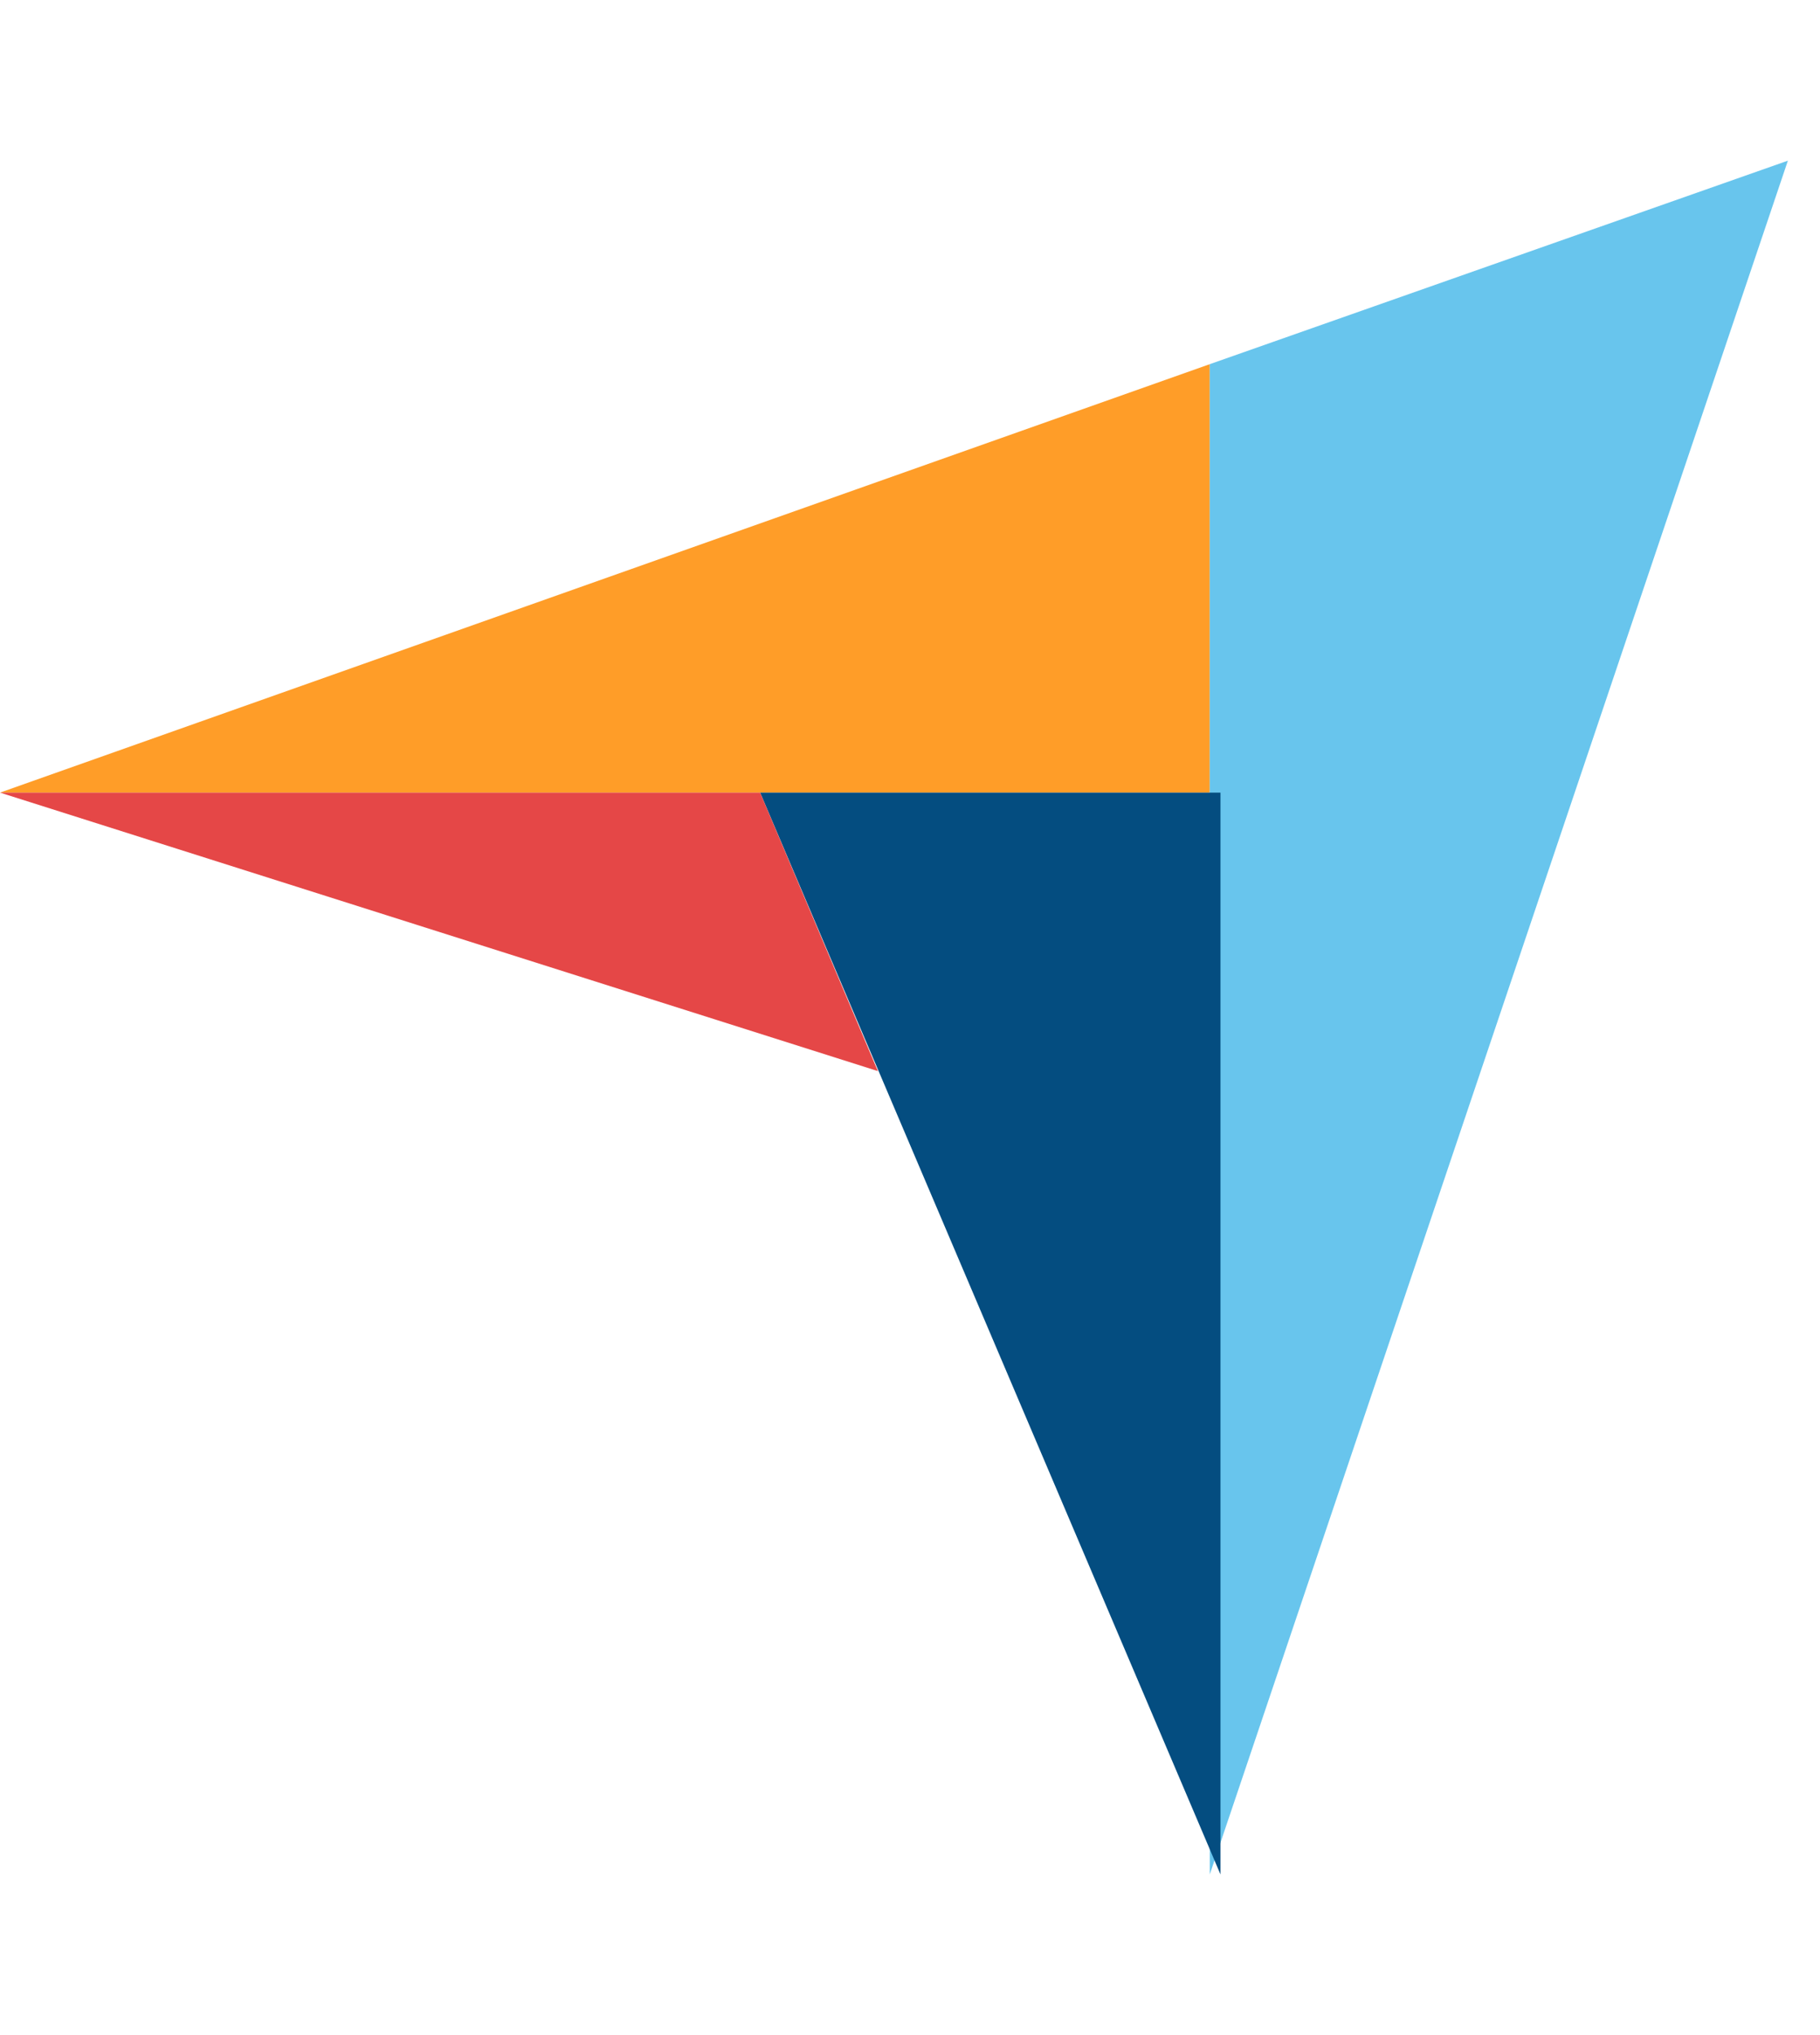
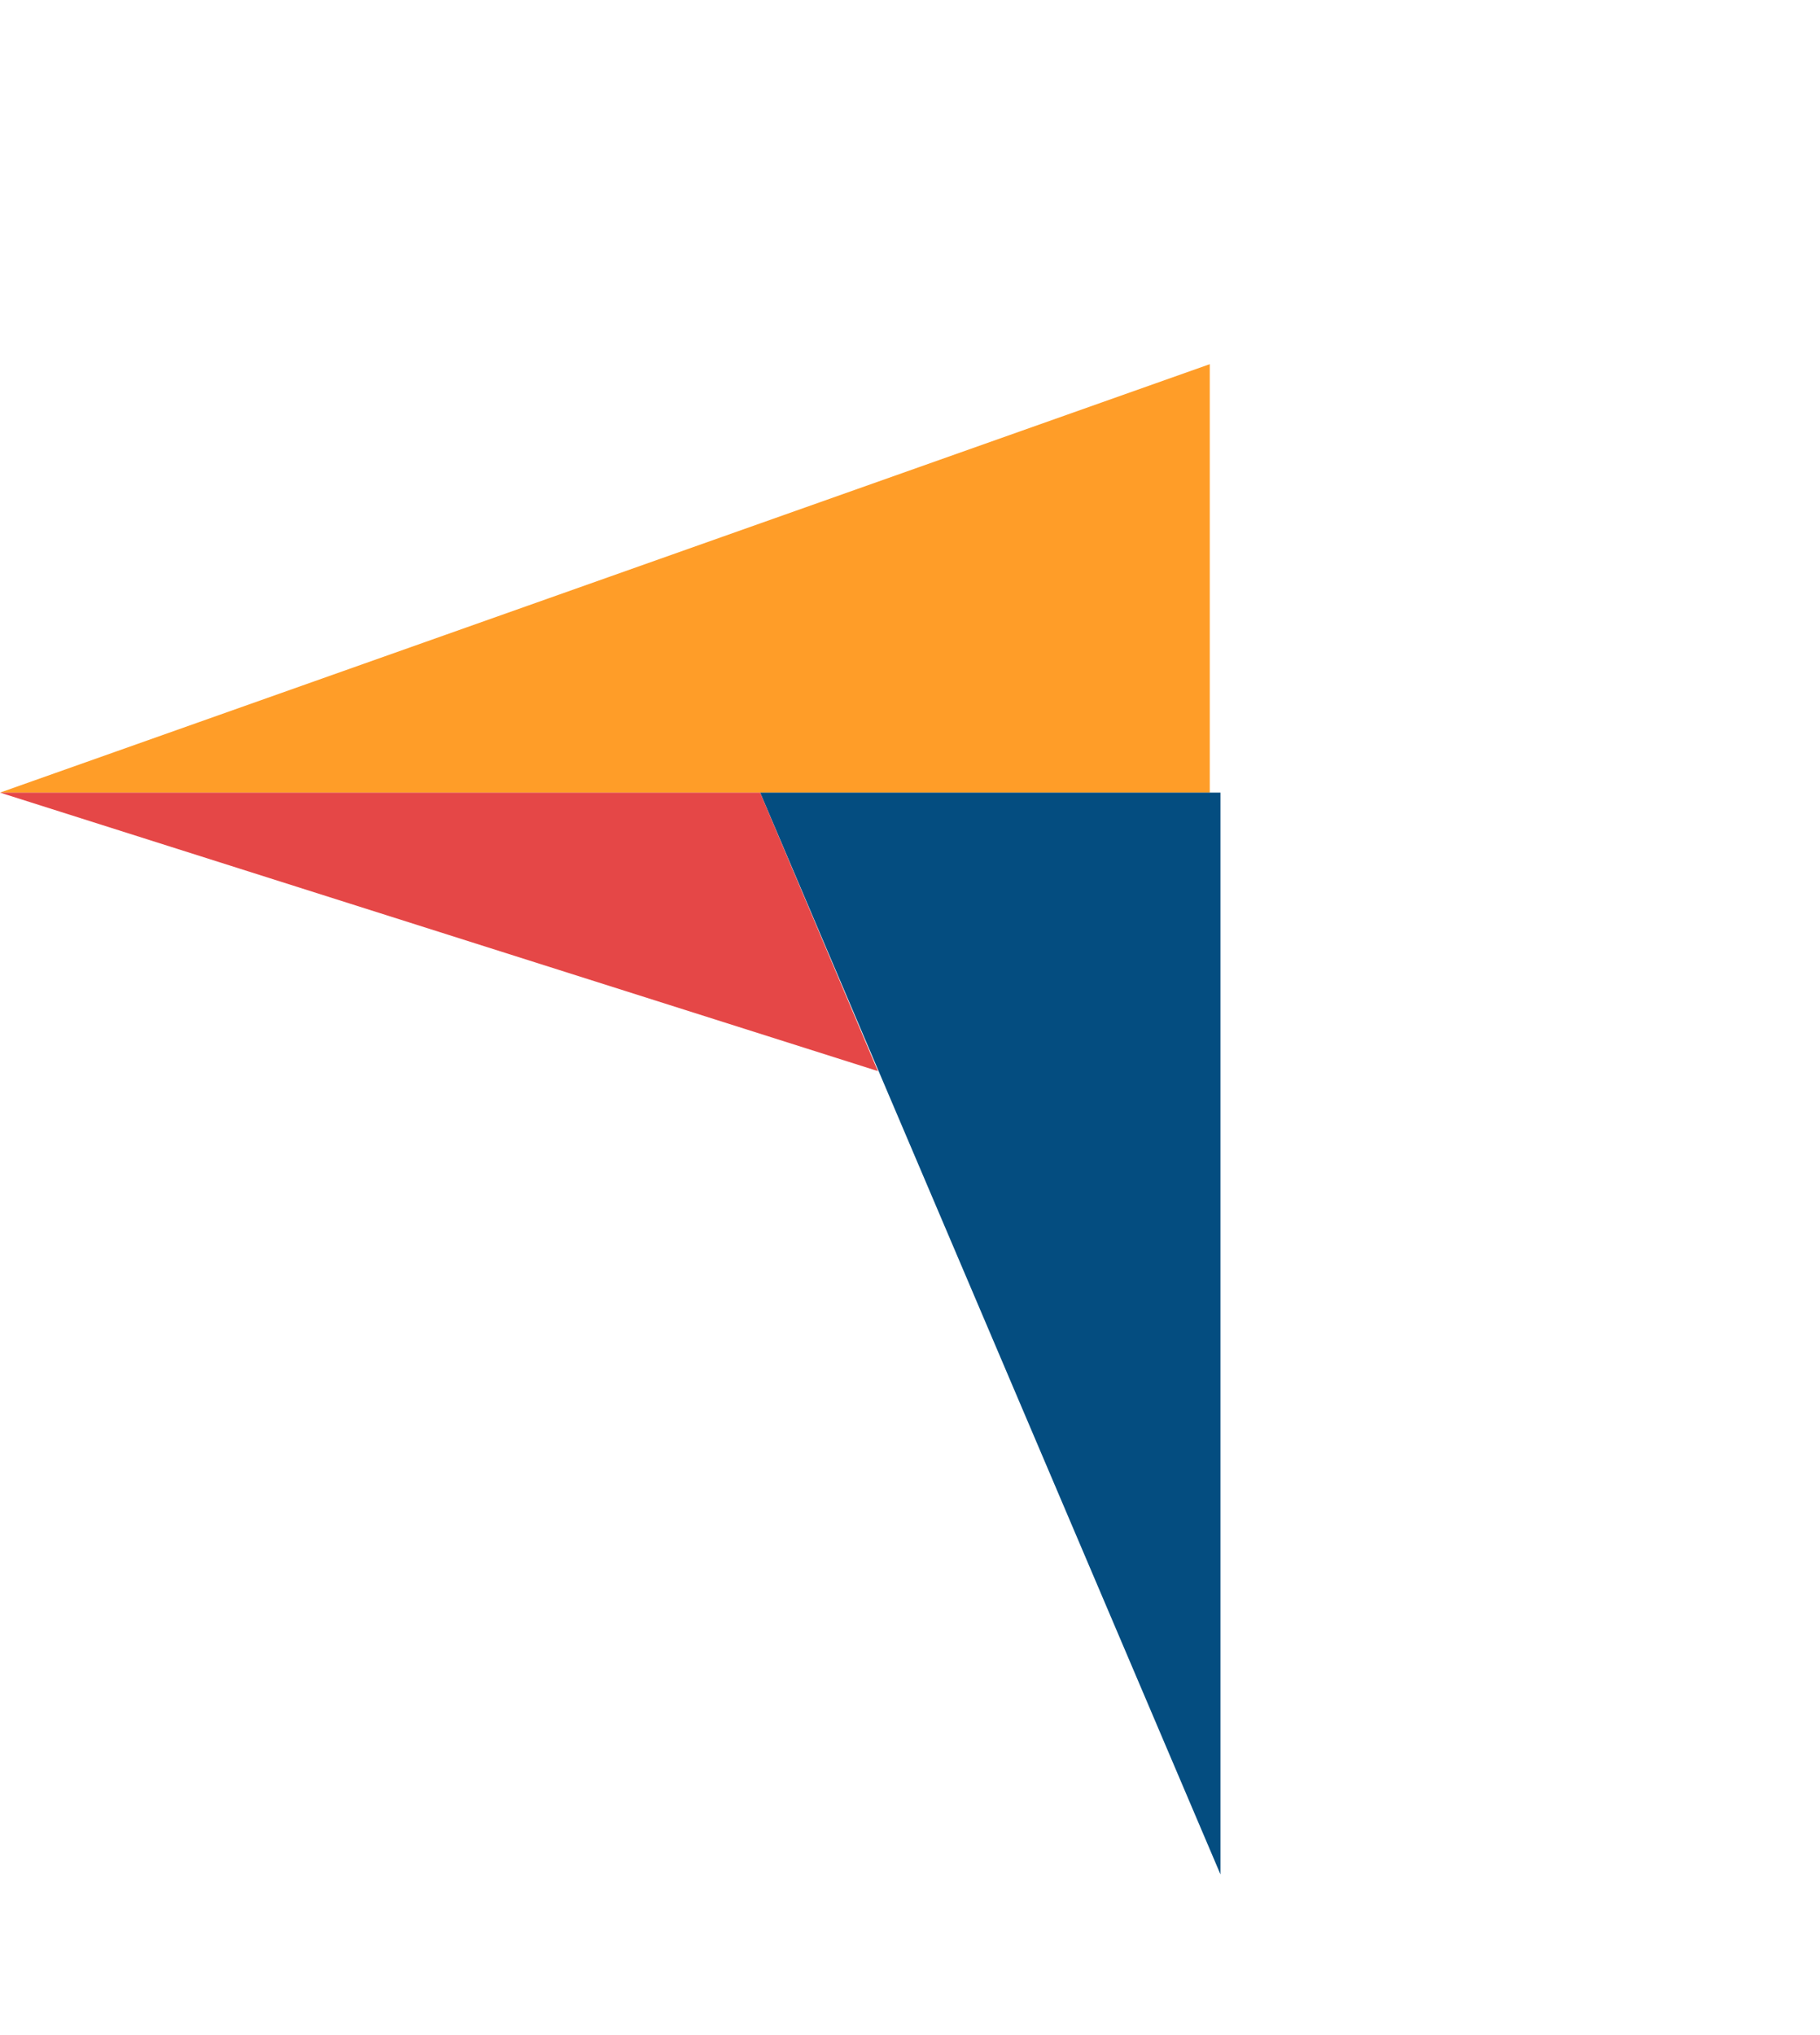
<svg xmlns="http://www.w3.org/2000/svg" version="1.1" id="Layer_1" x="0px" y="0px" viewBox="0 0 17 19" style="enable-background:new 0 0 17 19;" xml:space="preserve">
  <style type="text/css">
	.st0{fill:#FF9D28;}
	.st1{fill:#68C5ED;}
	.st2{fill:#044D80;}
	.st3{fill:#E54747;}
</style>
  <path class="st0" d="M0,7.4h11.3v-4L0,7.4z" />
-   <path class="st1" d="M11.3,3.4v14.1l5.4-16L11.3,3.4z" />
  <path class="st2" d="M11.3,7.4H7.1l4.3,10.1V7.4z" />
  <path class="st3" d="M0,7.4L8.2,10L7.1,7.4H0z" />
</svg>